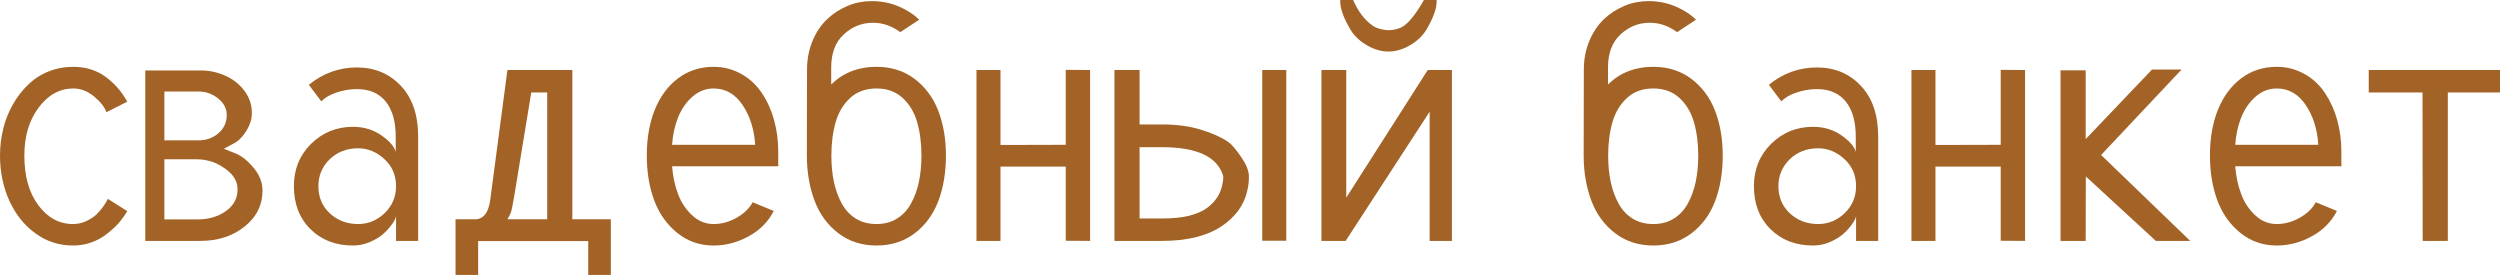
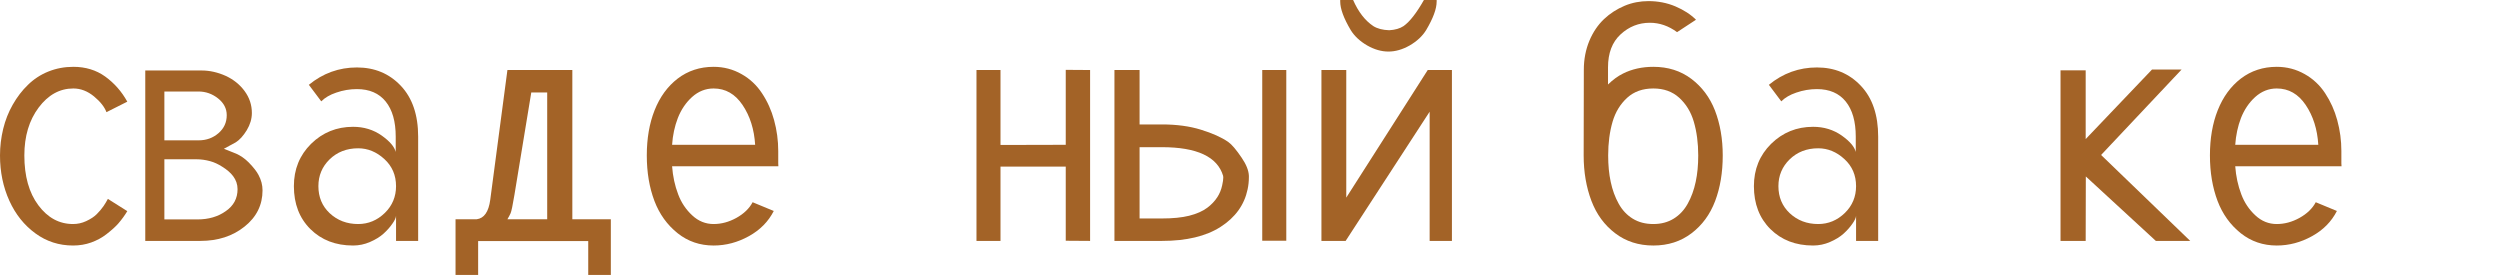
<svg xmlns="http://www.w3.org/2000/svg" viewBox="0 0 107.406 11.812" fill="none">
  <path d="M4.573 4.819C4.491 4.596 4.313 4.37 4.04 4.143C3.762 3.915 3.466 3.801 3.151 3.801C2.568 3.801 2.071 4.074 1.661 4.621C1.251 5.168 1.046 5.854 1.046 6.679C1.046 7.567 1.246 8.281 1.647 8.818C2.049 9.356 2.545 9.625 3.138 9.625C3.334 9.625 3.521 9.584 3.698 9.502C3.894 9.411 4.047 9.311 4.156 9.201C4.27 9.087 4.368 8.971 4.45 8.853C4.523 8.743 4.585 8.641 4.635 8.545L5.469 9.071C5.359 9.254 5.232 9.429 5.086 9.598C4.972 9.73 4.801 9.885 4.573 10.062C4.386 10.208 4.168 10.327 3.917 10.418C3.675 10.505 3.416 10.548 3.138 10.548C2.536 10.548 1.998 10.375 1.524 10.028C1.041 9.677 0.668 9.21 0.403 8.627C0.134 8.035 0 7.385 0 6.679C0 6.296 0.046 5.915 0.137 5.537C0.228 5.163 0.365 4.817 0.547 4.498C0.734 4.17 0.95 3.887 1.196 3.65C1.451 3.4 1.743 3.208 2.071 3.076C2.409 2.939 2.769 2.871 3.151 2.871C3.675 2.871 4.131 3.01 4.519 3.288C4.91 3.571 5.227 3.931 5.469 4.368L4.573 4.819Z" fill="#A36327" />
  <path d="M6.241 10.35V3.028H8.661C9.007 3.028 9.354 3.106 9.7 3.261C10.033 3.416 10.302 3.632 10.507 3.91C10.716 4.193 10.821 4.507 10.821 4.854C10.821 5.104 10.748 5.35 10.603 5.592C10.452 5.838 10.293 6.013 10.124 6.118L9.618 6.392L10.151 6.604C10.343 6.69 10.521 6.815 10.685 6.979C10.89 7.189 11.031 7.369 11.108 7.52C11.222 7.734 11.279 7.952 11.279 8.176C11.279 8.805 11.022 9.324 10.507 9.734C9.996 10.145 9.363 10.35 8.606 10.35H6.241ZM7.062 6.029H8.538C8.866 6.029 9.149 5.927 9.386 5.722C9.623 5.517 9.741 5.259 9.741 4.949C9.741 4.667 9.618 4.427 9.372 4.231C9.121 4.031 8.839 3.931 8.524 3.931H7.062V6.029ZM7.062 6.843V9.427H8.483C8.962 9.427 9.368 9.308 9.7 9.071C10.037 8.839 10.206 8.524 10.206 8.128C10.206 7.923 10.142 7.736 10.015 7.567C9.905 7.422 9.75 7.287 9.55 7.164C9.372 7.05 9.199 6.97 9.03 6.925C8.83 6.87 8.634 6.843 8.442 6.843H7.062Z" fill="#A36327" />
  <path d="M15.388 6.371C14.895 6.371 14.485 6.531 14.157 6.85C13.838 7.164 13.679 7.547 13.679 7.998C13.679 8.467 13.84 8.855 14.164 9.16C14.497 9.47 14.905 9.625 15.388 9.625C15.825 9.625 16.208 9.465 16.536 9.146C16.855 8.832 17.015 8.449 17.015 7.998C17.015 7.529 16.848 7.141 16.516 6.836C16.178 6.526 15.802 6.371 15.388 6.371ZM15.169 5.448C15.634 5.448 16.044 5.574 16.399 5.824C16.746 6.07 16.946 6.305 17.001 6.528V5.872C17.001 5.22 16.857 4.717 16.57 4.361C16.283 4.006 15.871 3.828 15.333 3.828C15.032 3.828 14.736 3.878 14.444 3.979C14.175 4.07 13.961 4.195 13.802 4.354L13.269 3.644C13.875 3.147 14.563 2.898 15.333 2.898C16.094 2.898 16.723 3.16 17.22 3.685C17.716 4.209 17.965 4.938 17.965 5.872V10.35H17.015V9.27C17.01 9.356 16.958 9.47 16.857 9.611C16.753 9.762 16.627 9.903 16.481 10.035C16.331 10.172 16.135 10.293 15.894 10.397C15.661 10.498 15.42 10.548 15.169 10.548C14.422 10.548 13.811 10.313 13.337 9.844C12.863 9.374 12.626 8.759 12.626 7.998C12.626 7.273 12.872 6.667 13.364 6.18C13.861 5.692 14.463 5.448 15.169 5.448Z" fill="#A36327" />
  <path d="M24.589 9.42H26.243V11.812H25.272V10.356H20.542V11.812H19.571V9.42H20.48C20.799 9.379 20.993 9.101 21.062 8.586L21.8 3.008H24.589V9.42ZM21.8 9.42H23.509V3.972H22.825L22.101 8.374C22.028 8.816 21.973 9.078 21.937 9.16C21.909 9.224 21.864 9.311 21.8 9.42Z" fill="#A36327" />
  <path d="M28.875 6.221H32.443C32.402 5.555 32.222 4.986 31.903 4.512C31.584 4.038 31.17 3.801 30.659 3.801C30.313 3.801 30.003 3.924 29.73 4.17C29.465 4.411 29.262 4.712 29.121 5.072C28.984 5.428 28.902 5.811 28.875 6.221ZM28.875 7.144C28.907 7.576 28.993 7.978 29.135 8.347C29.267 8.702 29.47 9.005 29.743 9.256C30.008 9.502 30.313 9.625 30.659 9.625C30.992 9.625 31.315 9.538 31.63 9.365C31.958 9.183 32.193 8.957 32.334 8.688L33.243 9.064C33.011 9.52 32.655 9.88 32.177 10.145C31.694 10.413 31.188 10.548 30.659 10.548C30.071 10.548 29.556 10.372 29.114 10.021C28.663 9.661 28.331 9.199 28.116 8.634C27.897 8.055 27.788 7.403 27.788 6.679C27.788 5.945 27.9 5.298 28.123 4.737C28.351 4.163 28.681 3.71 29.114 3.377C29.556 3.04 30.071 2.871 30.659 2.871C31.092 2.871 31.493 2.976 31.862 3.186C32.218 3.386 32.509 3.66 32.737 4.006C32.97 4.357 33.143 4.742 33.257 5.161C33.375 5.594 33.435 6.036 33.435 6.487V6.809C33.435 6.872 33.435 6.943 33.435 7.02C33.439 7.093 33.441 7.134 33.441 7.144H28.875Z" fill="#A36327" />
-   <path d="M35.718 6.679C35.718 7.098 35.754 7.476 35.827 7.813C35.9 8.16 36.014 8.472 36.169 8.75C36.319 9.023 36.52 9.238 36.77 9.393C37.021 9.548 37.317 9.625 37.659 9.625C37.992 9.625 38.284 9.548 38.534 9.393C38.785 9.238 38.985 9.023 39.136 8.75C39.291 8.472 39.405 8.16 39.478 7.813C39.55 7.476 39.587 7.098 39.587 6.679C39.587 6.141 39.523 5.656 39.396 5.223C39.272 4.808 39.063 4.466 38.767 4.197C38.475 3.933 38.106 3.801 37.659 3.801C37.204 3.801 36.83 3.933 36.538 4.197C36.242 4.466 36.032 4.808 35.909 5.223C35.782 5.656 35.718 6.141 35.718 6.679ZM38.678 1.381C38.313 1.112 37.923 0.978 37.509 0.978C37.03 0.978 36.611 1.144 36.251 1.477C35.891 1.809 35.711 2.281 35.711 2.892V3.63C35.921 3.425 36.137 3.268 36.36 3.158C36.743 2.967 37.176 2.871 37.659 2.871C38.288 2.871 38.83 3.042 39.286 3.384C39.746 3.73 40.086 4.184 40.305 4.744C40.528 5.323 40.64 5.968 40.64 6.679C40.64 7.412 40.53 8.066 40.312 8.641C40.093 9.215 39.756 9.675 39.3 10.021C38.84 10.372 38.293 10.548 37.659 10.548C37.026 10.548 36.479 10.372 36.019 10.021C35.558 9.671 35.219 9.208 35 8.634C34.777 8.046 34.665 7.394 34.665 6.679L34.672 2.994C34.672 2.548 34.752 2.133 34.911 1.75C35.066 1.381 35.276 1.071 35.54 0.82C35.795 0.579 36.091 0.387 36.429 0.246C36.748 0.114 37.087 0.048 37.447 0.048C37.862 0.048 38.247 0.123 38.603 0.273C38.967 0.428 39.263 0.62 39.491 0.848L38.678 1.381Z" fill="#A36327" />
  <path d="M41.952 3.008H42.984V6.228L45.787 6.221V3.001L46.833 3.008V10.35L45.787 10.343V7.157H42.984V10.35H41.952V3.008Z" fill="#A36327" />
  <path d="M54.229 3.008H55.262V10.343H54.229V3.008ZM47.879 10.35V3.008H48.959V5.346H49.916C50.549 5.346 51.108 5.421 51.591 5.571C52.083 5.722 52.475 5.897 52.767 6.098C52.922 6.207 53.115 6.435 53.348 6.781C53.544 7.068 53.646 7.326 53.655 7.554C53.655 7.554 53.655 7.574 53.655 7.615C53.655 7.788 53.637 7.962 53.6 8.135C53.459 8.805 53.072 9.342 52.438 9.748C51.814 10.149 50.973 10.35 49.916 10.35H47.879ZM48.959 6.323V9.386H49.916C50.386 9.386 50.775 9.347 51.085 9.27C51.409 9.188 51.668 9.074 51.864 8.928C52.042 8.796 52.185 8.645 52.295 8.477C52.395 8.326 52.466 8.155 52.507 7.964C52.539 7.823 52.555 7.711 52.555 7.629C52.555 7.592 52.552 7.567 52.548 7.554C52.302 6.733 51.424 6.323 49.916 6.323H48.959Z" fill="#A36327" />
  <path d="M59.685 1.299C59.935 1.285 60.14 1.226 60.3 1.121C60.569 0.93 60.86 0.556 61.175 0H61.722C61.722 0 61.722 0.023 61.722 0.068C61.722 0.378 61.571 0.786 61.271 1.292C61.111 1.552 60.874 1.773 60.56 1.955C60.254 2.128 59.951 2.215 59.65 2.215C59.35 2.215 59.046 2.128 58.741 1.955C58.427 1.773 58.19 1.552 58.03 1.292C57.73 0.786 57.579 0.378 57.579 0.068V0H58.133C58.356 0.51 58.646 0.884 59.001 1.121C59.174 1.23 59.402 1.29 59.685 1.299ZM56.772 3.008H57.839V8.49L61.339 3.008H62.378V10.35H61.421V4.799L57.812 10.35H56.772V3.008Z" fill="#A36327" />
  <path d="M69.091 6.679C69.091 7.098 69.127 7.476 69.2 7.813C69.273 8.16 69.387 8.472 69.542 8.75C69.692 9.023 69.893 9.238 70.144 9.393C70.394 9.548 70.691 9.625 71.032 9.625C71.365 9.625 71.656 9.548 71.907 9.393C72.158 9.238 72.358 9.023 72.509 8.75C72.664 8.472 72.778 8.16 72.851 7.813C72.924 7.476 72.96 7.098 72.96 6.679C72.96 6.141 72.896 5.656 72.768 5.223C72.646 4.808 72.436 4.466 72.14 4.197C71.848 3.933 71.479 3.801 71.032 3.801C70.576 3.801 70.203 3.933 69.911 4.197C69.615 4.466 69.405 4.808 69.282 5.223C69.155 5.656 69.091 6.141 69.091 6.679ZM72.051 1.381C71.686 1.112 71.297 0.978 70.882 0.978C70.403 0.978 69.984 1.144 69.624 1.477C69.264 1.809 69.084 2.281 69.084 2.892V3.63C69.294 3.425 69.51 3.268 69.733 3.158C70.116 2.967 70.549 2.871 71.032 2.871C71.661 2.871 72.203 3.042 72.659 3.384C73.119 3.73 73.459 4.184 73.678 4.744C73.901 5.323 74.013 5.968 74.013 6.679C74.013 7.412 73.903 8.066 73.685 8.641C73.466 9.215 73.129 9.675 72.673 10.021C72.212 10.372 71.666 10.548 71.032 10.548C70.399 10.548 69.852 10.372 69.392 10.021C68.931 9.671 68.592 9.208 68.373 8.634C68.15 8.046 68.038 7.394 68.038 6.679L68.045 2.994C68.045 2.548 68.125 2.133 68.284 1.75C68.439 1.381 68.649 1.071 68.913 0.82C69.168 0.579 69.465 0.387 69.802 0.246C70.121 0.114 70.46 0.048 70.82 0.048C71.235 0.048 71.62 0.123 71.976 0.273C72.34 0.428 72.636 0.62 72.864 0.848L72.051 1.381Z" fill="#A36327" />
  <path d="M78.114 6.371C77.622 6.371 77.212 6.531 76.884 6.85C76.565 7.164 76.405 7.547 76.405 7.998C76.405 8.467 76.567 8.855 76.891 9.16C77.223 9.47 77.631 9.625 78.114 9.625C78.552 9.625 78.935 9.465 79.263 9.146C79.582 8.832 79.741 8.449 79.741 7.998C79.741 7.529 79.575 7.141 79.242 6.836C78.905 6.526 78.529 6.371 78.114 6.371ZM77.896 5.448C78.36 5.448 78.77 5.574 79.126 5.824C79.472 6.07 79.673 6.305 79.728 6.528V5.872C79.728 5.22 79.584 4.717 79.297 4.361C79.01 4.006 78.597 3.828 78.06 3.828C77.759 3.828 77.463 3.878 77.171 3.979C76.902 4.07 76.688 4.195 76.528 4.354L75.995 3.644C76.601 3.147 77.289 2.898 78.06 2.898C78.821 2.898 79.45 3.16 79.946 3.685C80.443 4.209 80.691 4.938 80.691 5.872V10.35H79.741V9.27C79.737 9.356 79.684 9.47 79.584 9.611C79.479 9.762 79.354 9.903 79.208 10.035C79.057 10.172 78.862 10.293 78.62 10.397C78.388 10.498 78.146 10.548 77.896 10.548C77.148 10.548 76.537 10.313 76.063 9.844C75.59 9.374 75.352 8.759 75.352 7.998C75.352 7.273 75.599 6.667 76.091 6.18C76.588 5.692 77.189 5.448 77.896 5.448Z" fill="#A36327" />
-   <path d="M82.12 3.008H83.152V6.228L85.955 6.221V3.001L87.001 3.008V10.35L85.955 10.343V7.157H83.152V10.35H82.12V3.008Z" fill="#A36327" />
  <path d="M88.525 3.021H89.606V5.975L92.456 2.987H93.727L90.268 6.658L94.097 10.35H92.62L89.612 7.581L89.606 10.35H88.525V3.021Z" fill="#A36327" />
  <path d="M96.031 6.221H99.6C99.559 5.555 99.379 4.986 99.06 4.512C98.741 4.038 98.326 3.801 97.815 3.801C97.469 3.801 97.159 3.924 96.886 4.17C96.621 4.411 96.419 4.712 96.277 5.072C96.141 5.428 96.059 5.811 96.031 6.221ZM96.031 7.144C96.063 7.576 96.15 7.978 96.291 8.347C96.423 8.702 96.626 9.005 96.899 9.256C97.164 9.502 97.469 9.625 97.815 9.625C98.148 9.625 98.472 9.538 98.786 9.365C99.114 9.183 99.349 8.957 99.49 8.688L100.399 9.064C100.167 9.52 99.812 9.88 99.333 10.145C98.85 10.413 98.344 10.548 97.815 10.548C97.228 10.548 96.713 10.372 96.27 10.021C95.819 9.661 95.487 9.199 95.272 8.634C95.054 8.055 94.944 7.403 94.944 6.679C94.944 5.945 95.056 5.298 95.279 4.737C95.507 4.163 95.838 3.71 96.27 3.377C96.713 3.04 97.228 2.871 97.815 2.871C98.248 2.871 98.649 2.976 99.019 3.186C99.374 3.386 99.666 3.66 99.894 4.006C100.126 4.357 100.299 4.742 100.413 5.161C100.532 5.594 100.591 6.036 100.591 6.487V6.809C100.591 6.872 100.591 6.943 100.591 7.02C100.595 7.093 100.598 7.134 100.598 7.144H96.031Z" fill="#A36327" />
-   <path d="M101.767 3.008H107.406V3.972H105.164V10.35H104.084L104.077 3.972H101.767V3.008Z" fill="#A36327" />
</svg>